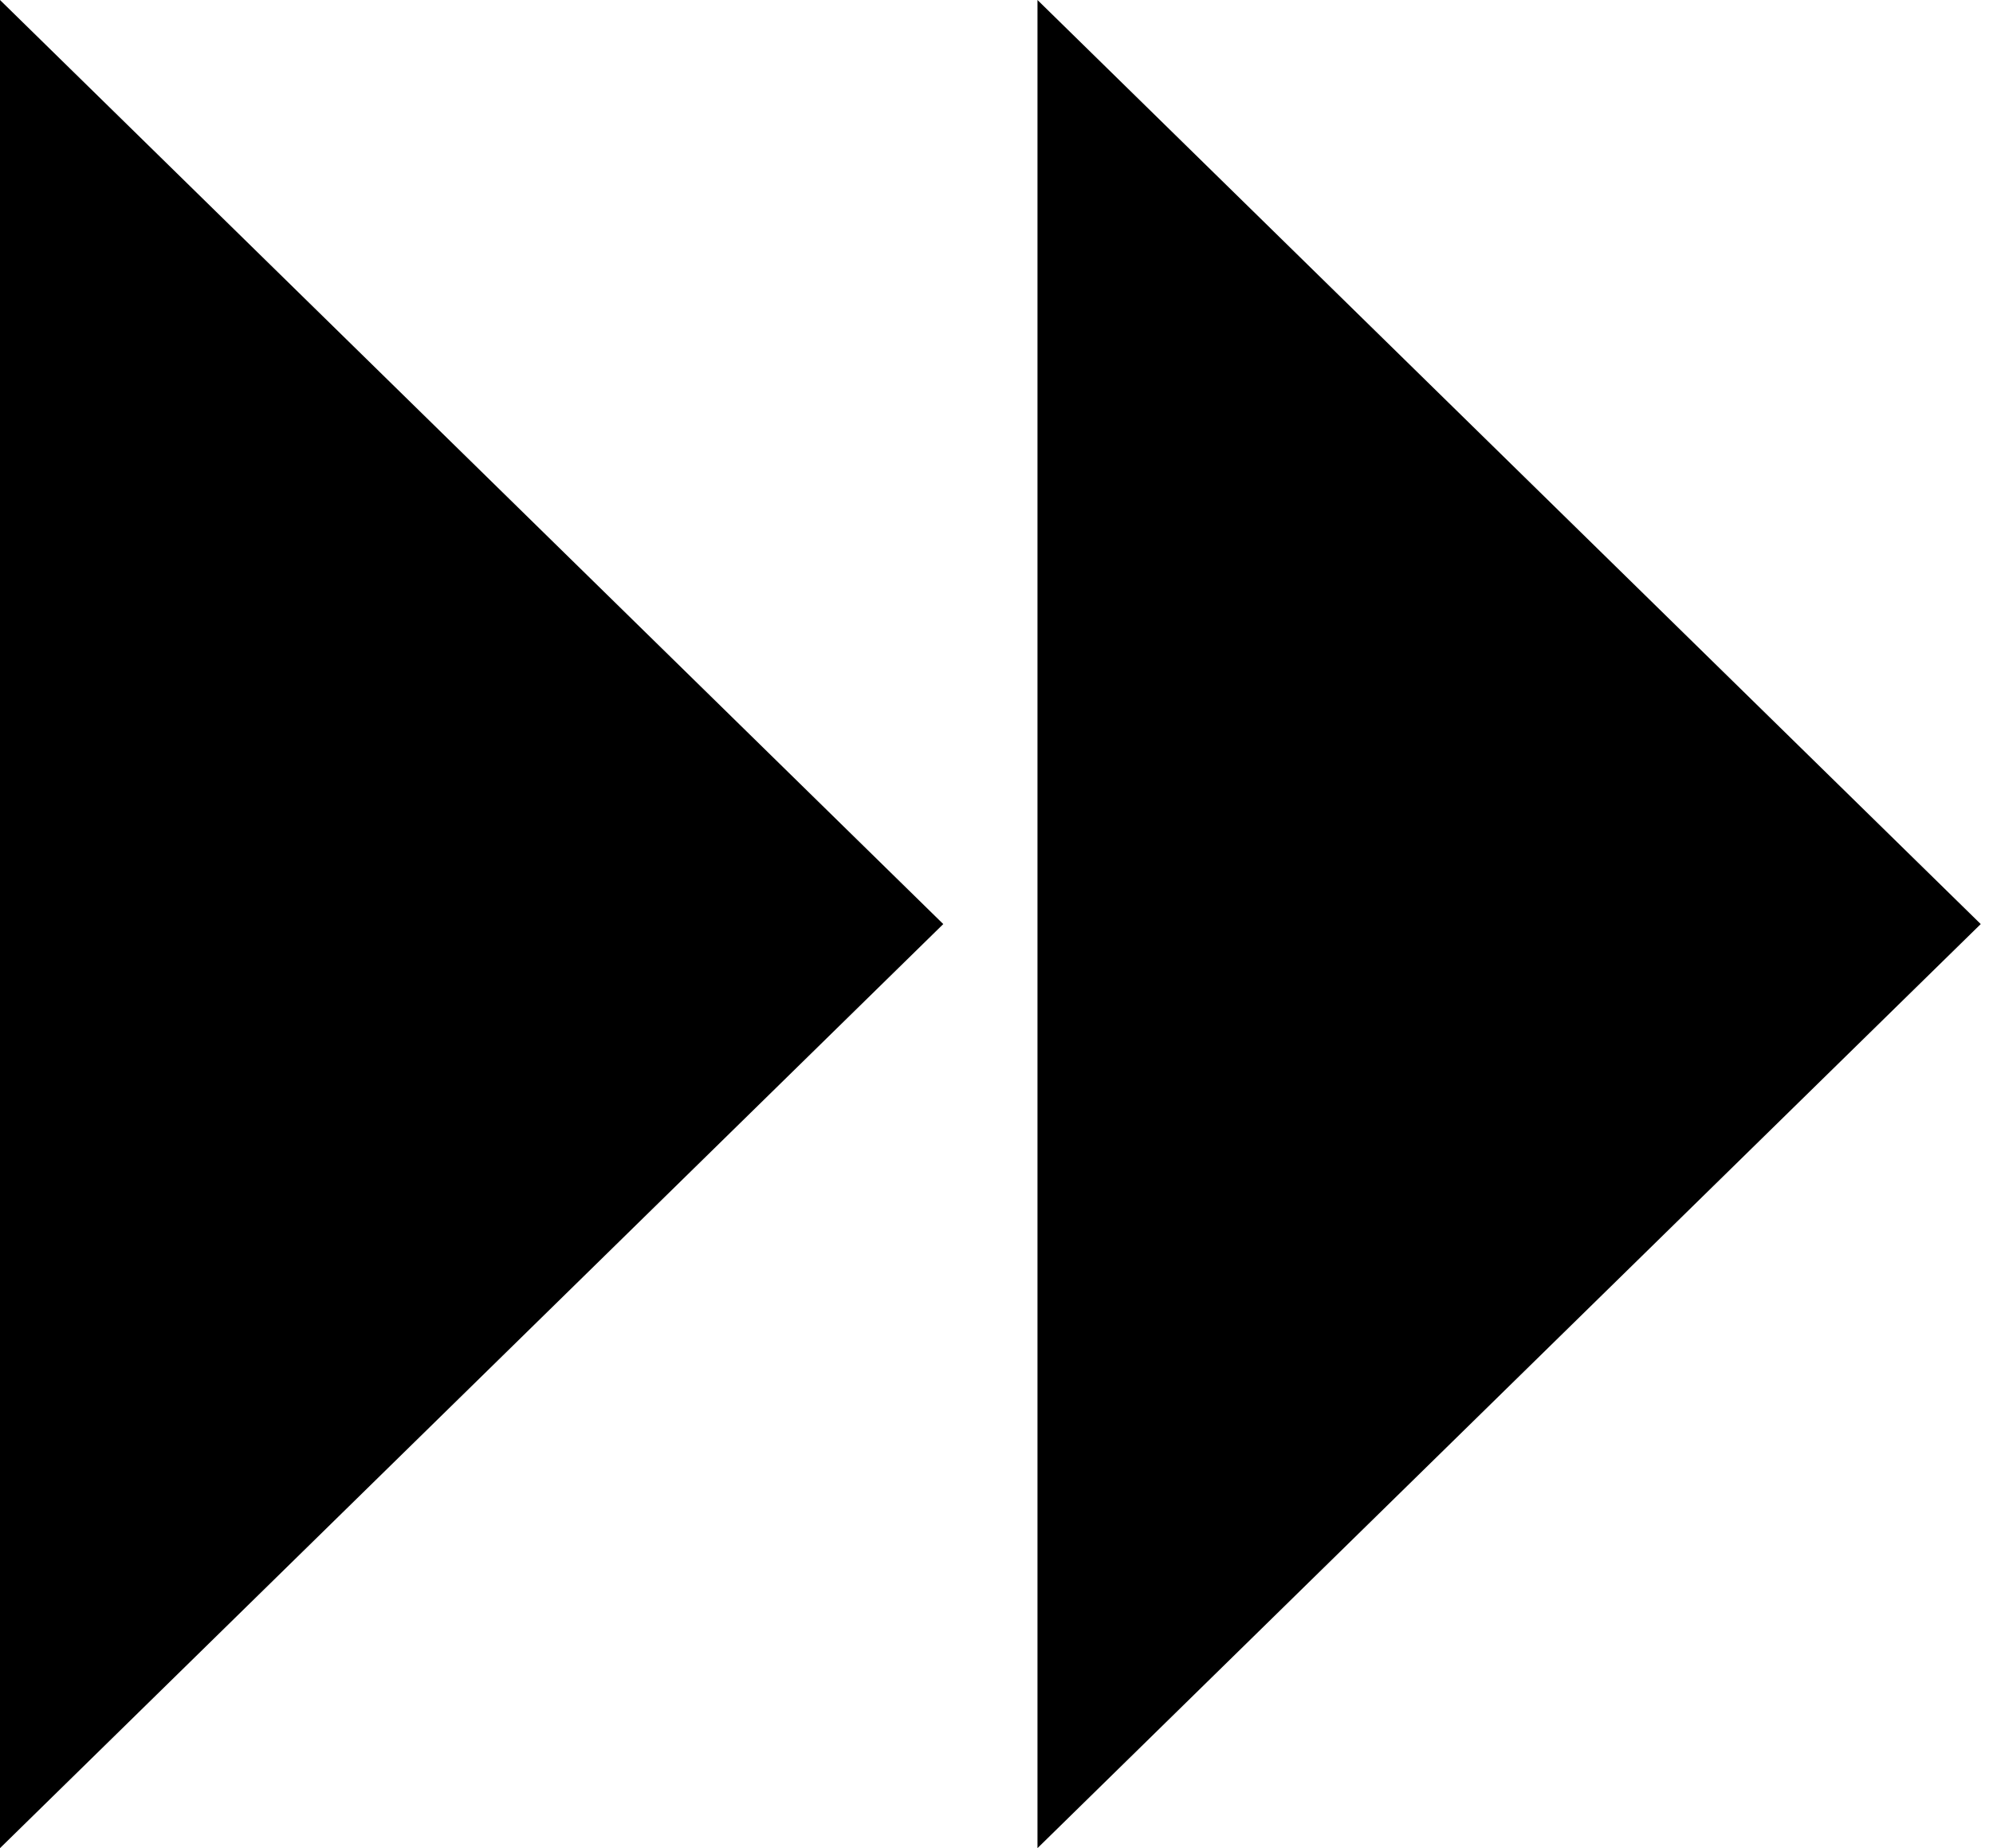
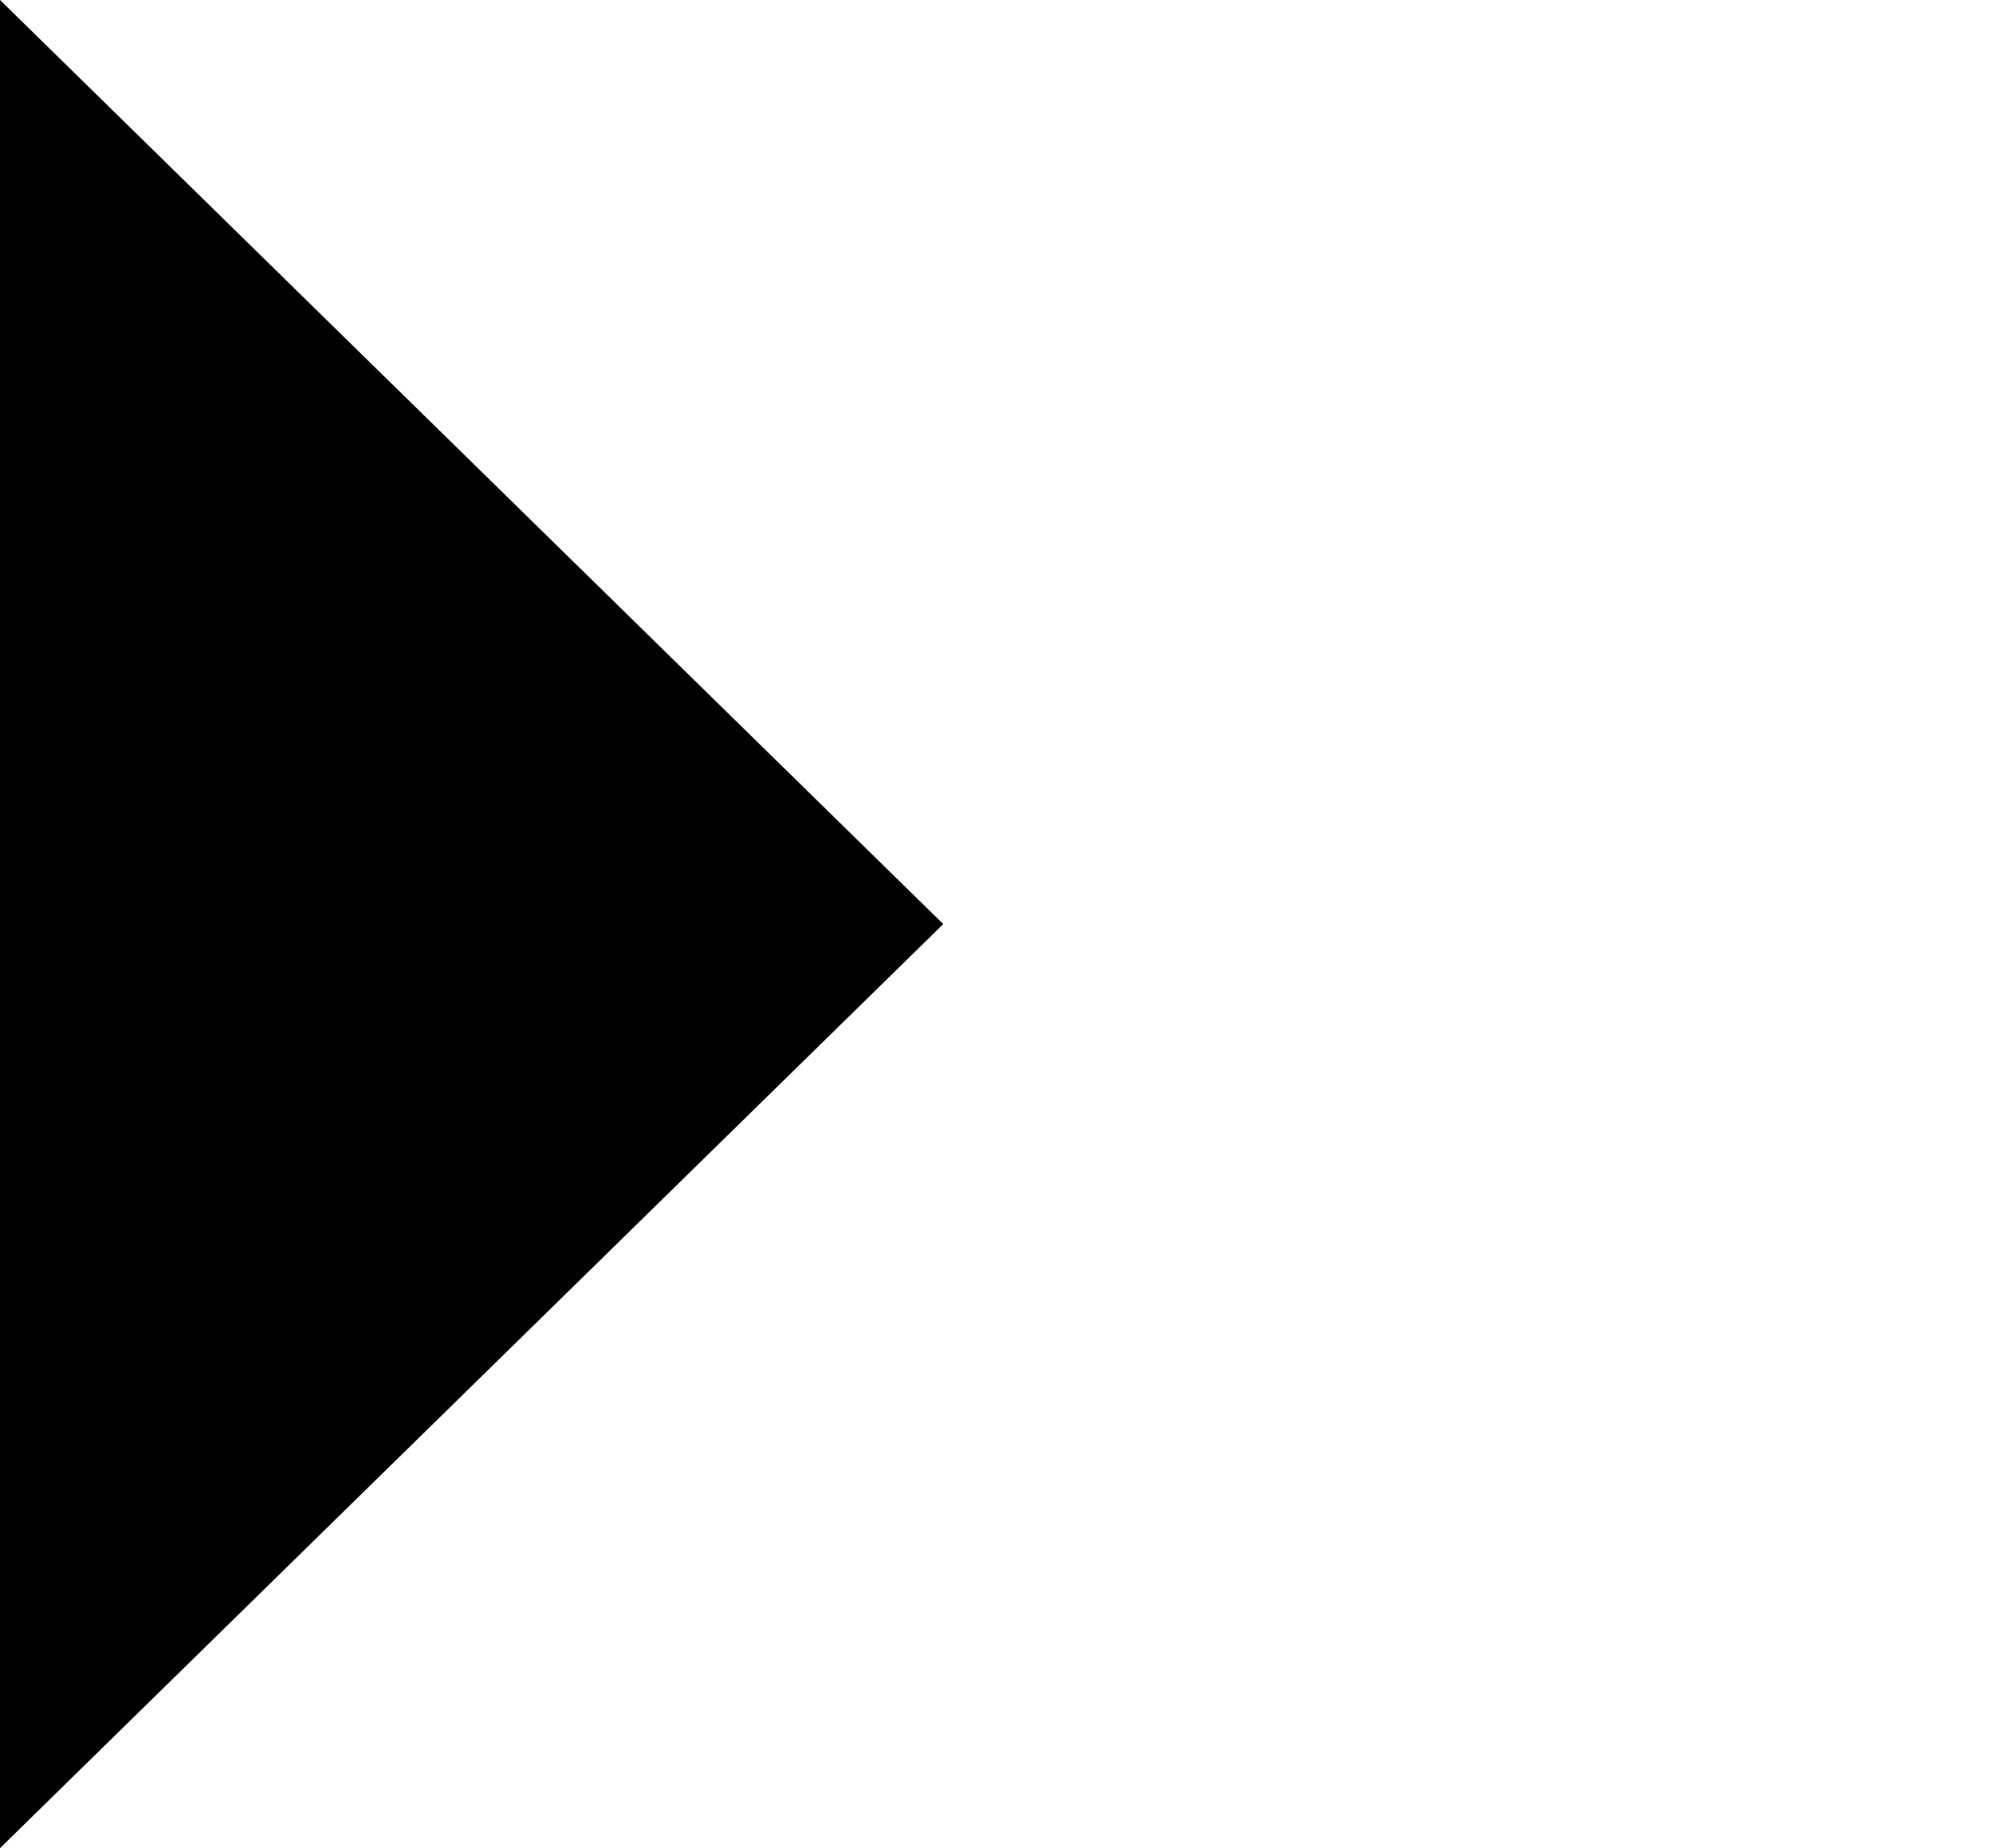
<svg xmlns="http://www.w3.org/2000/svg" width="110" height="102" viewBox="0 0 110 102" fill="none">
  <path d="M0 102L52.062 51L0 0V102Z" fill="black" />
-   <path d="M57.262 102L109.323 51L57.262 0V102Z" fill="black" />
</svg>